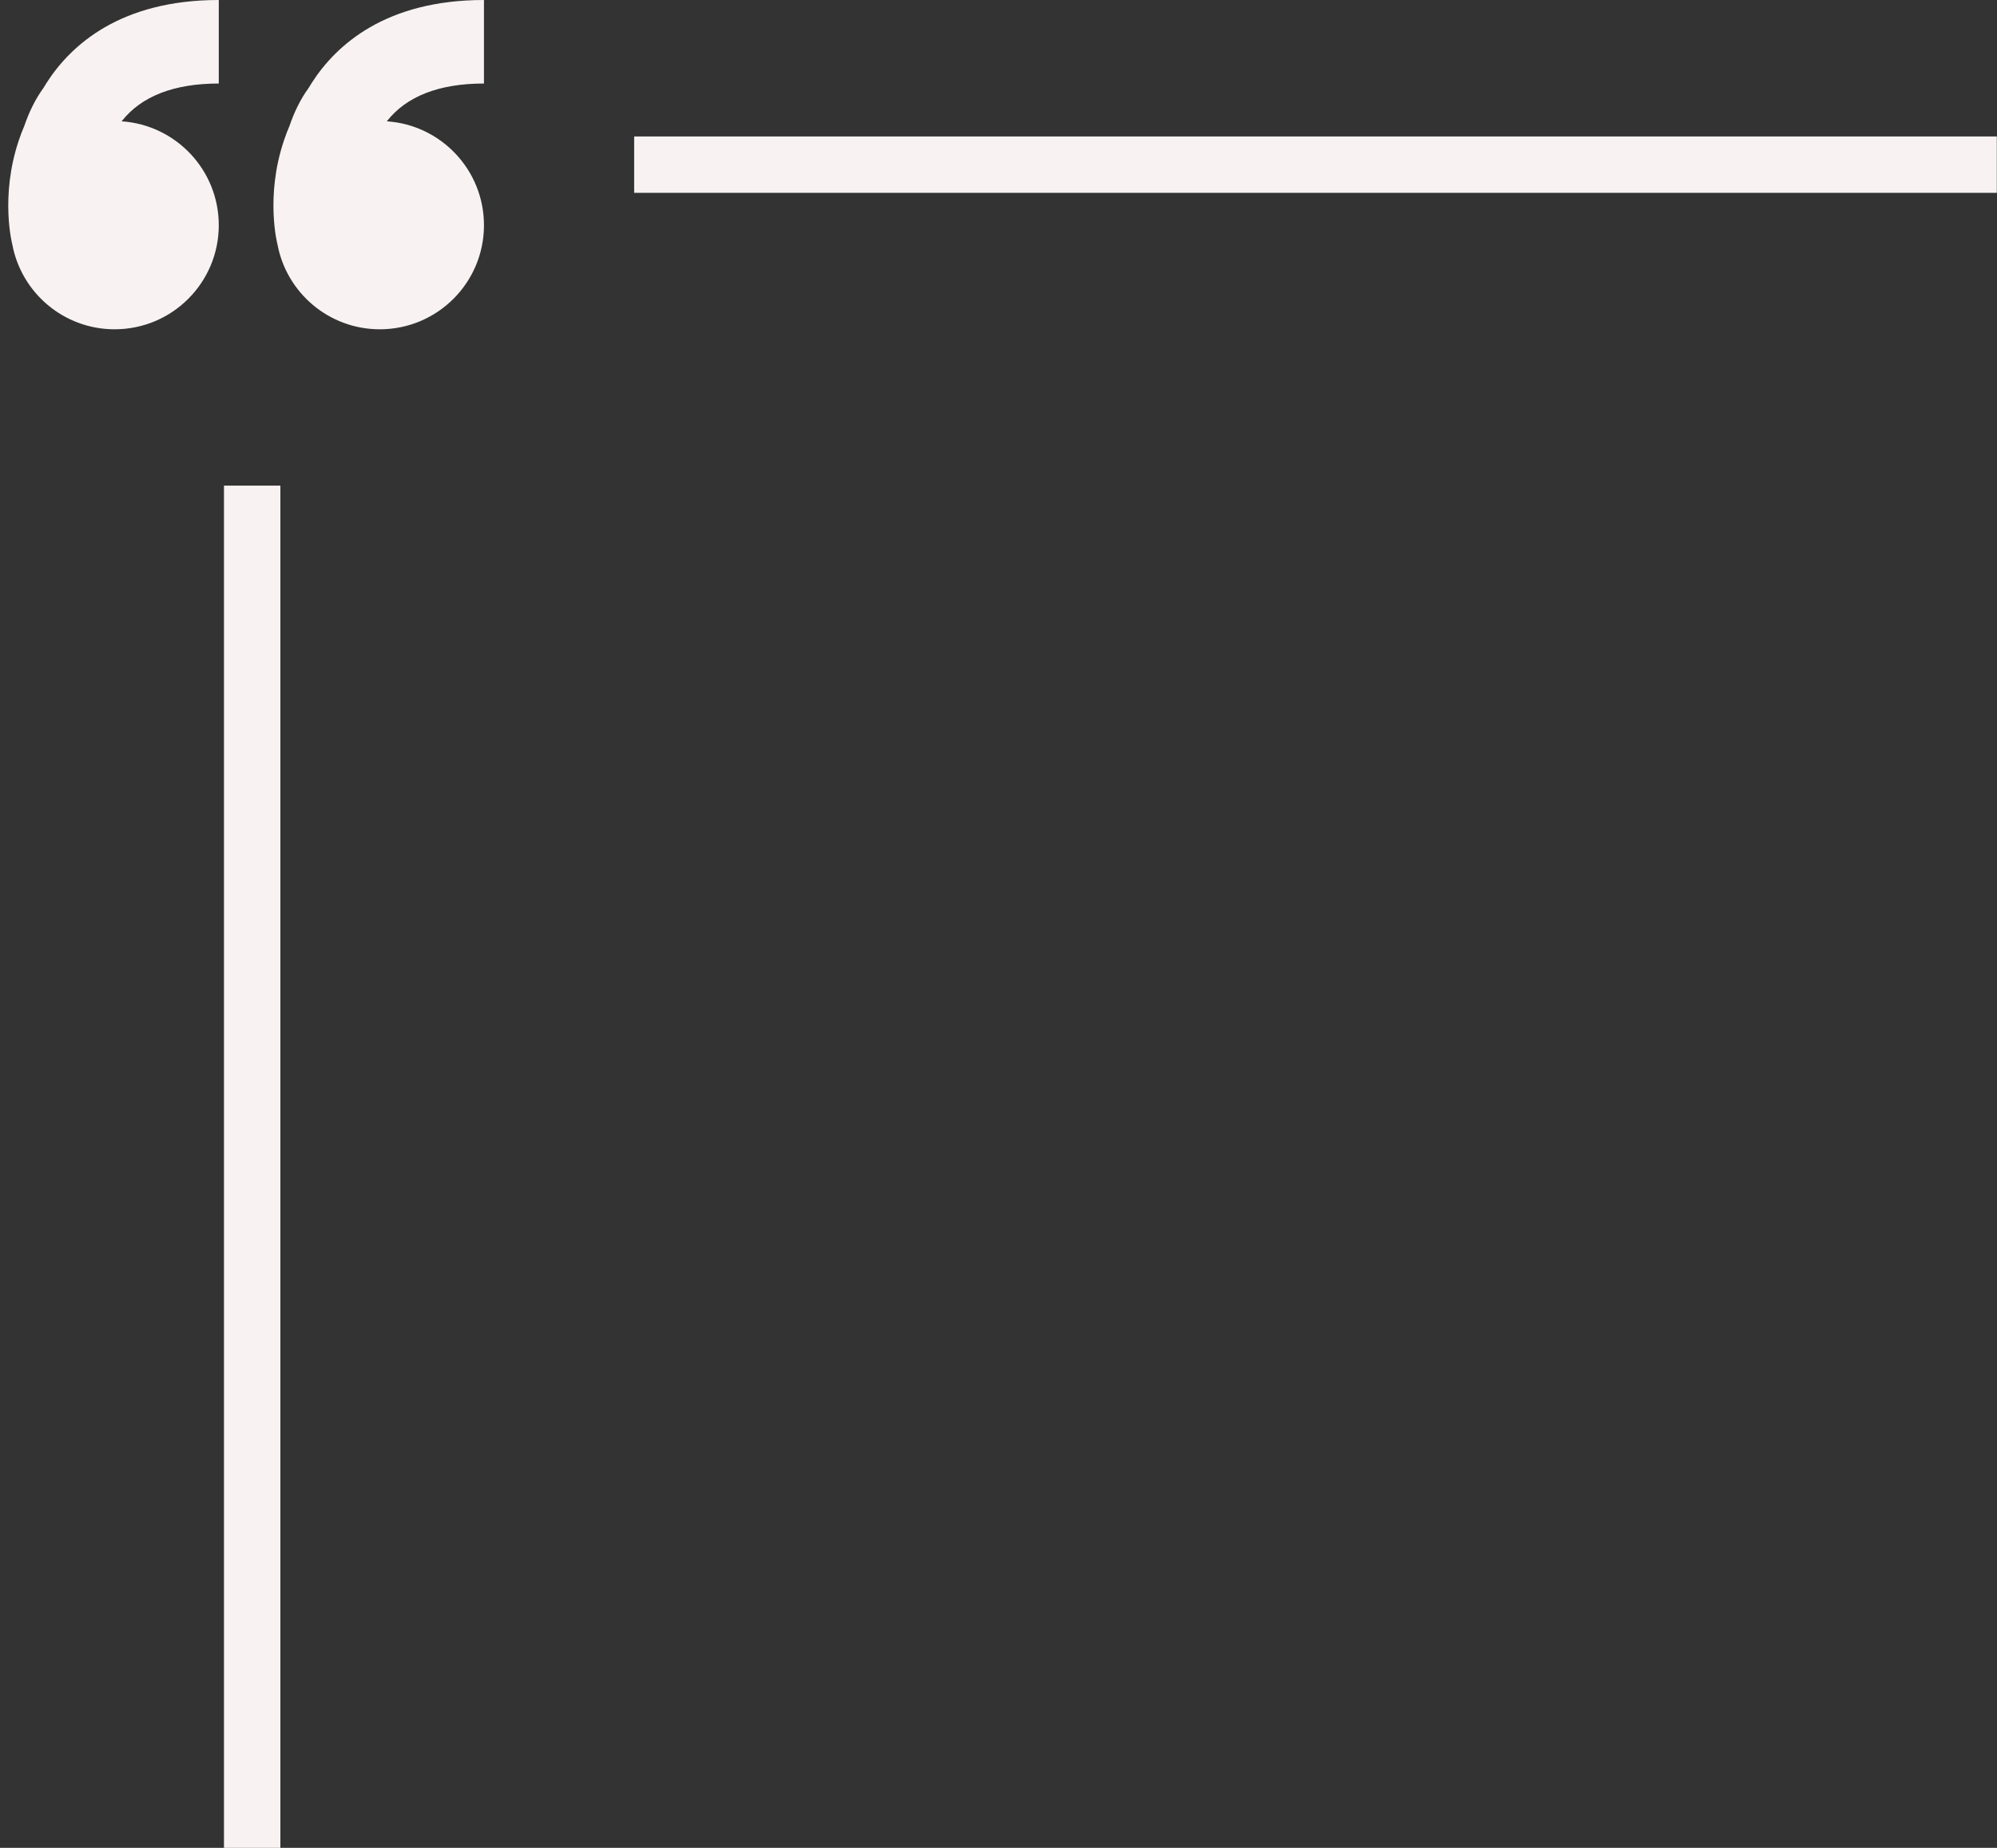
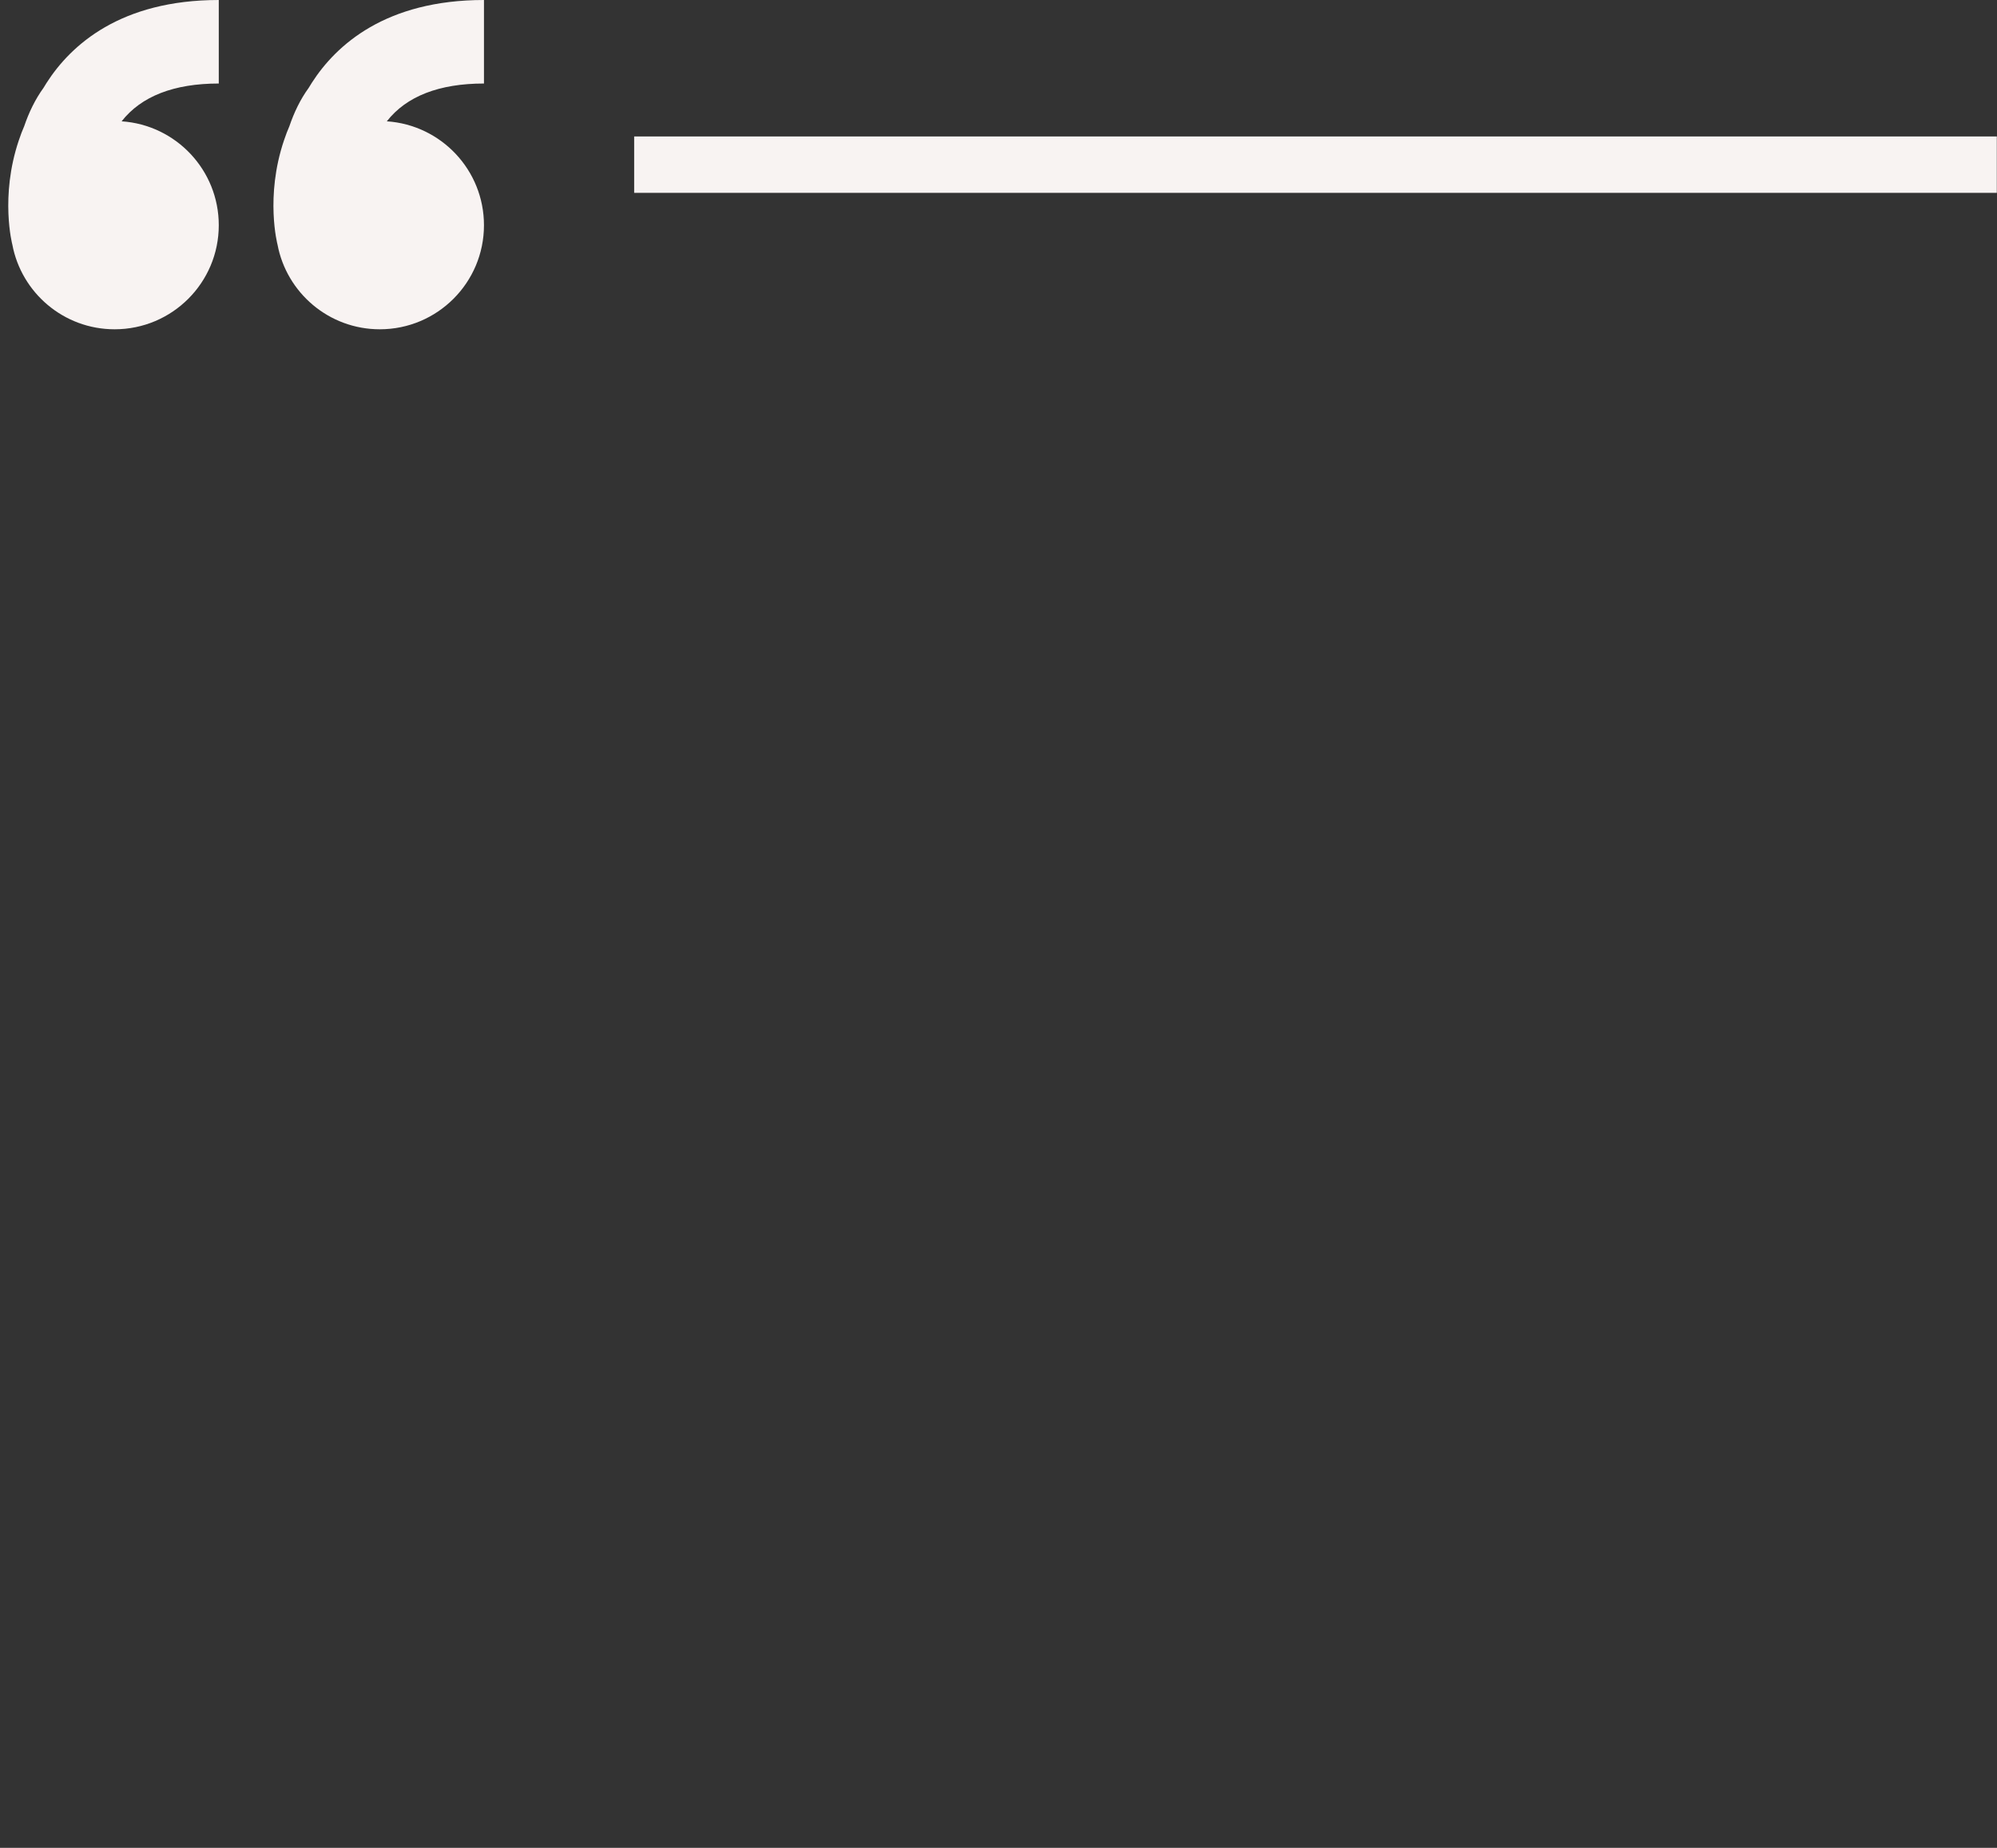
<svg xmlns="http://www.w3.org/2000/svg" fill="#000000" height="156.6" preserveAspectRatio="xMidYMid meet" version="1" viewBox="-0.7 0.0 169.2 156.6" width="169.2" zoomAndPan="magnify">
  <rect x="-0.7" y="0.0" width="169.2" height="156.6" fill="#333333" stroke="none" />
  <defs>
    <clipPath id="a">
-       <path d="M 18 41 L 24 41 L 24 156.609 L 18 156.609 Z M 18 41" />
-     </clipPath>
+       </clipPath>
    <clipPath id="b">
      <path d="M 53 11 L 168.488 11 L 168.488 17 L 53 17 Z M 53 11" />
    </clipPath>
  </defs>
  <g>
    <g clip-path="url(#a)" id="change1_4">
-       <path d="M 23.055 156.609 L 18.277 156.609 L 18.277 41.152 L 23.055 41.152 L 23.055 156.609" fill="#f8f3f2" />
-     </g>
+       </g>
    <g clip-path="url(#b)" id="change1_3">
      <path d="M 53.031 16.344 L 53.031 11.566 L 168.484 11.566 L 168.484 16.344 L 53.031 16.344" fill="#f8f3f2" />
    </g>
    <g id="change1_1">
      <path d="M 22.812 20.723 C 23.582 24.812 27.168 27.906 31.48 27.906 C 36.355 27.906 40.305 23.957 40.305 19.086 C 40.305 14.41 36.672 10.59 32.074 10.281 C 33.738 8.156 36.504 7.078 40.305 7.078 L 40.305 0 C 31.977 0 27.777 3.812 25.723 7.012 C 25.629 7.156 25.539 7.305 25.453 7.449 C 24.742 8.426 24.215 9.535 23.82 10.691 C 23.668 11.039 23.516 11.438 23.363 11.891 C 21.746 16.68 22.812 20.723 22.812 20.723" fill="#f8f3f2" />
    </g>
    <g id="change1_2">
      <path d="M 0.344 20.723 C 1.113 24.812 4.699 27.906 9.012 27.906 C 13.887 27.906 17.836 23.957 17.836 19.086 C 17.836 14.41 14.203 10.59 9.605 10.281 C 11.27 8.156 14.035 7.078 17.836 7.078 L 17.836 0 C 9.508 0 5.309 3.812 3.254 7.012 C 3.16 7.156 3.07 7.305 2.984 7.449 C 2.277 8.426 1.746 9.535 1.352 10.691 C 1.199 11.039 1.047 11.438 0.895 11.891 C -0.719 16.68 0.344 20.723 0.344 20.723" fill="#f8f3f2" />
    </g>
  </g>
</svg>